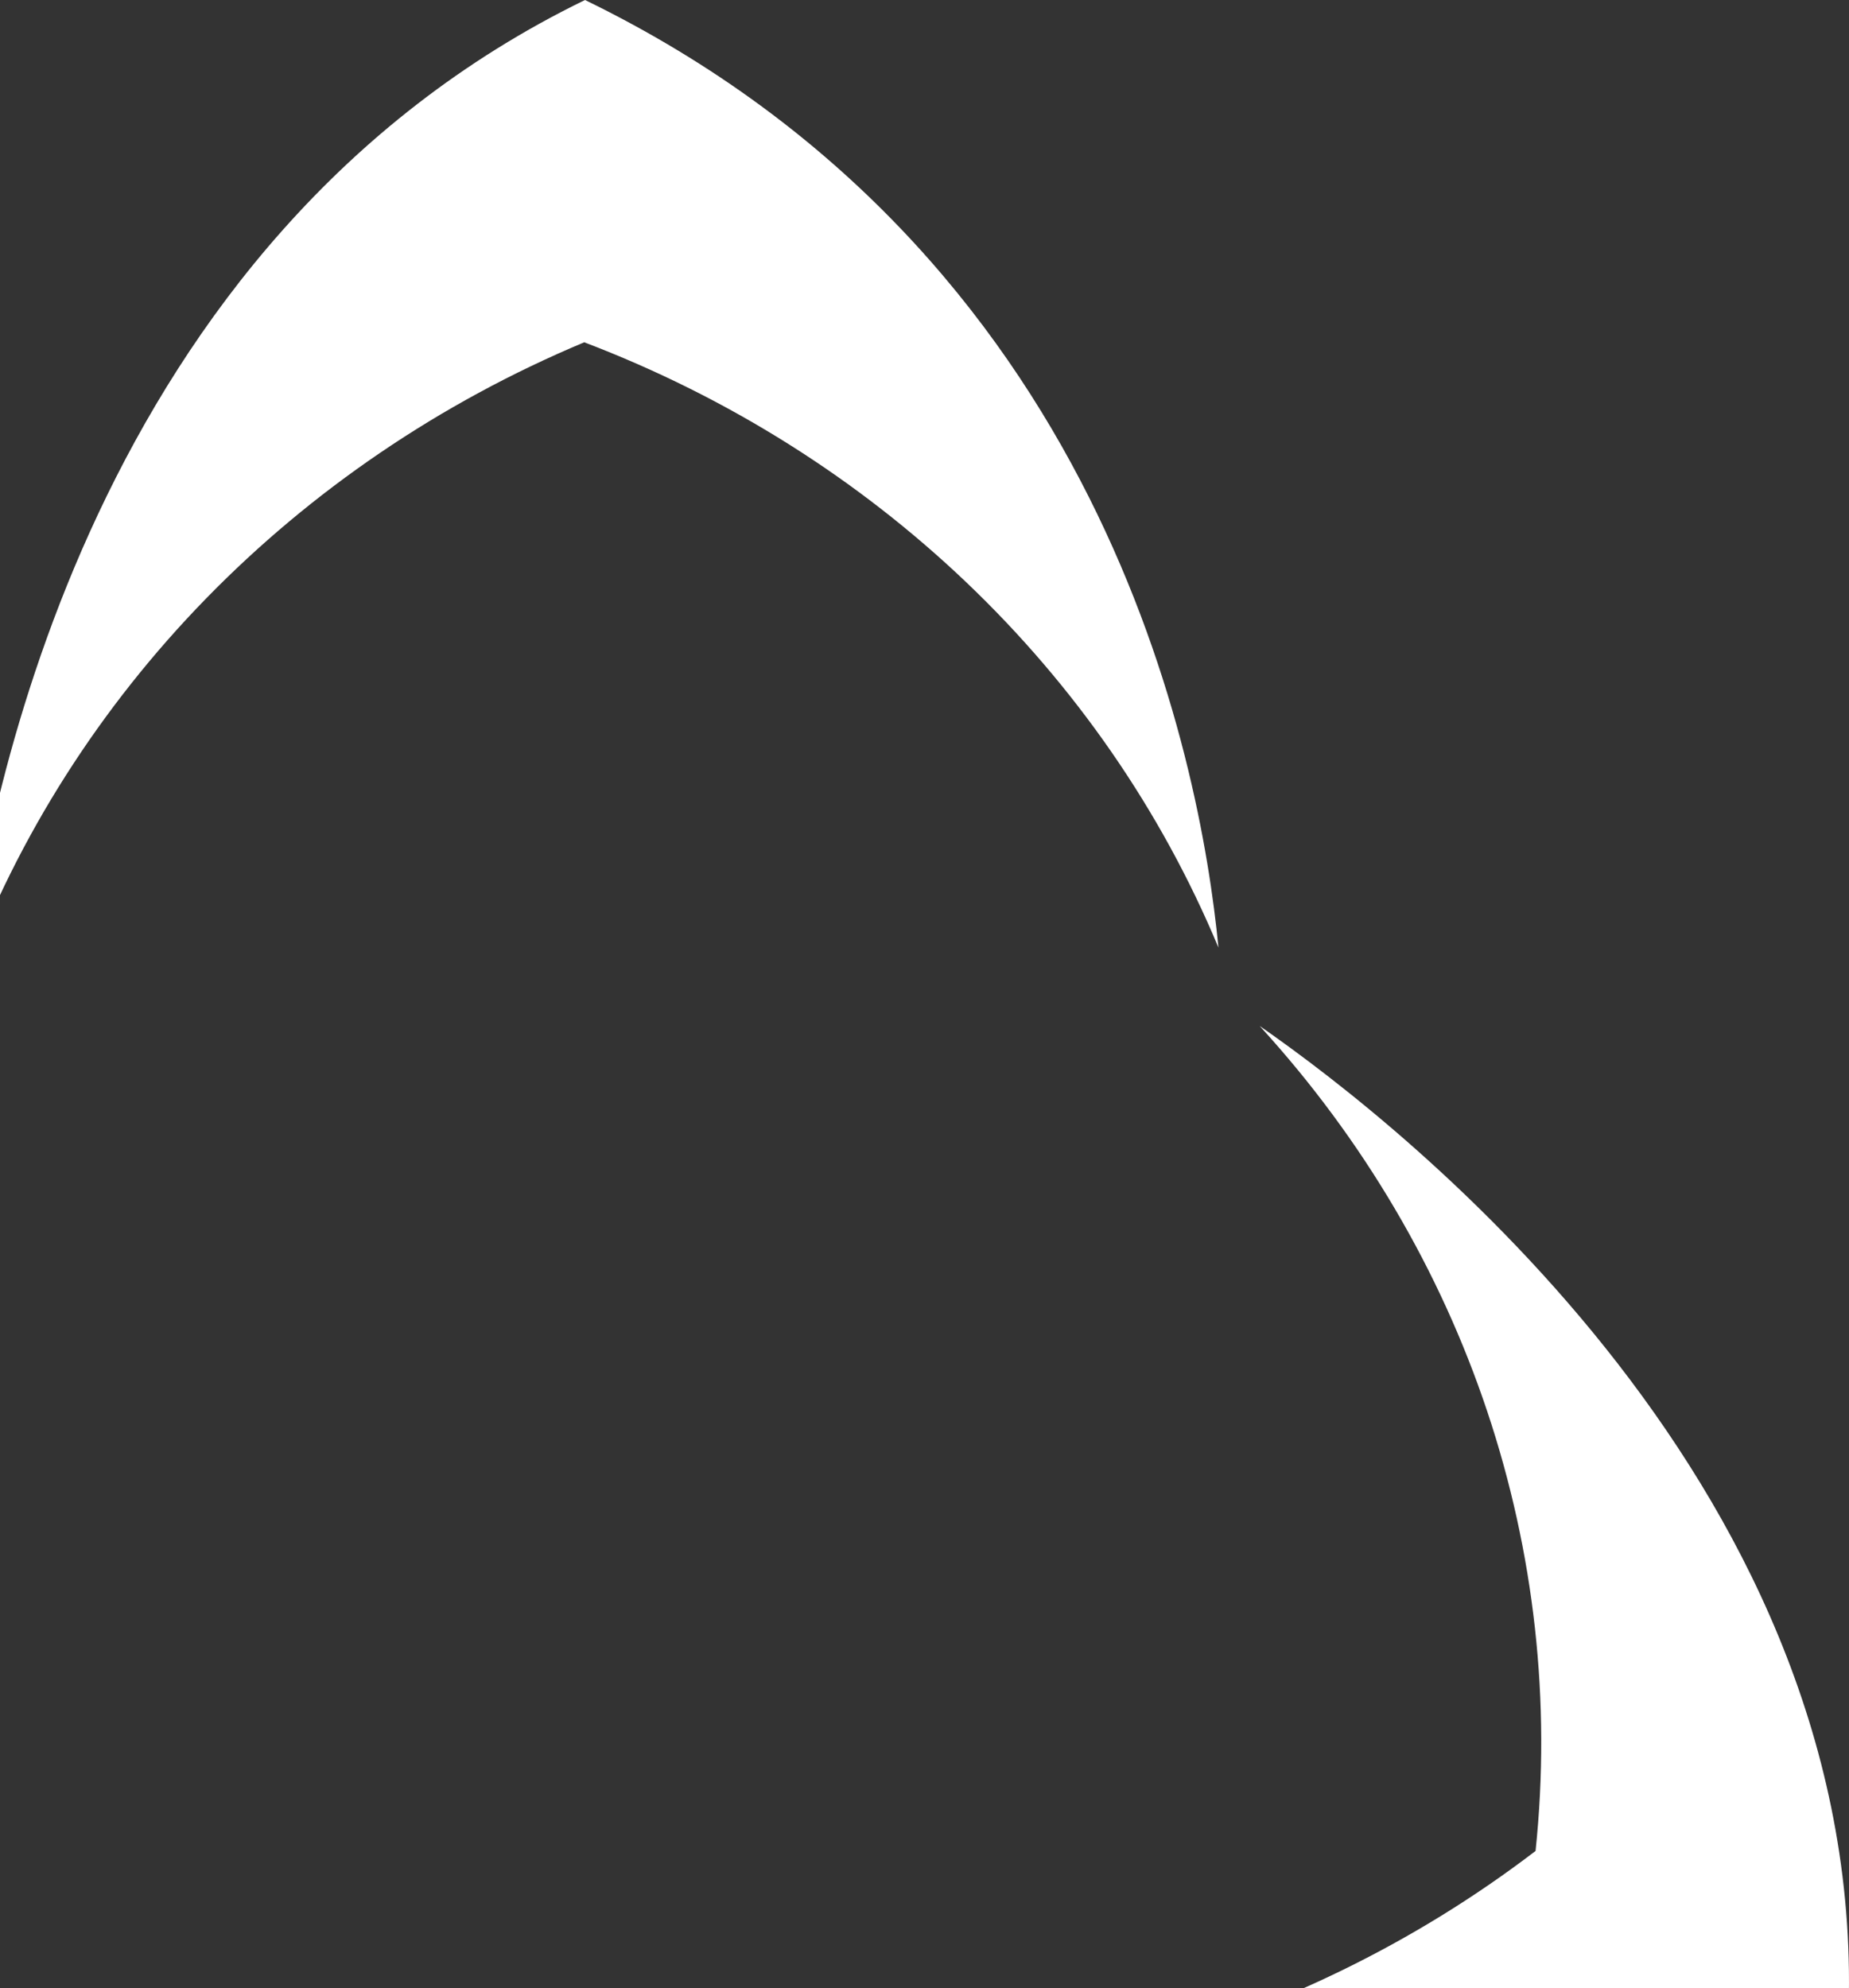
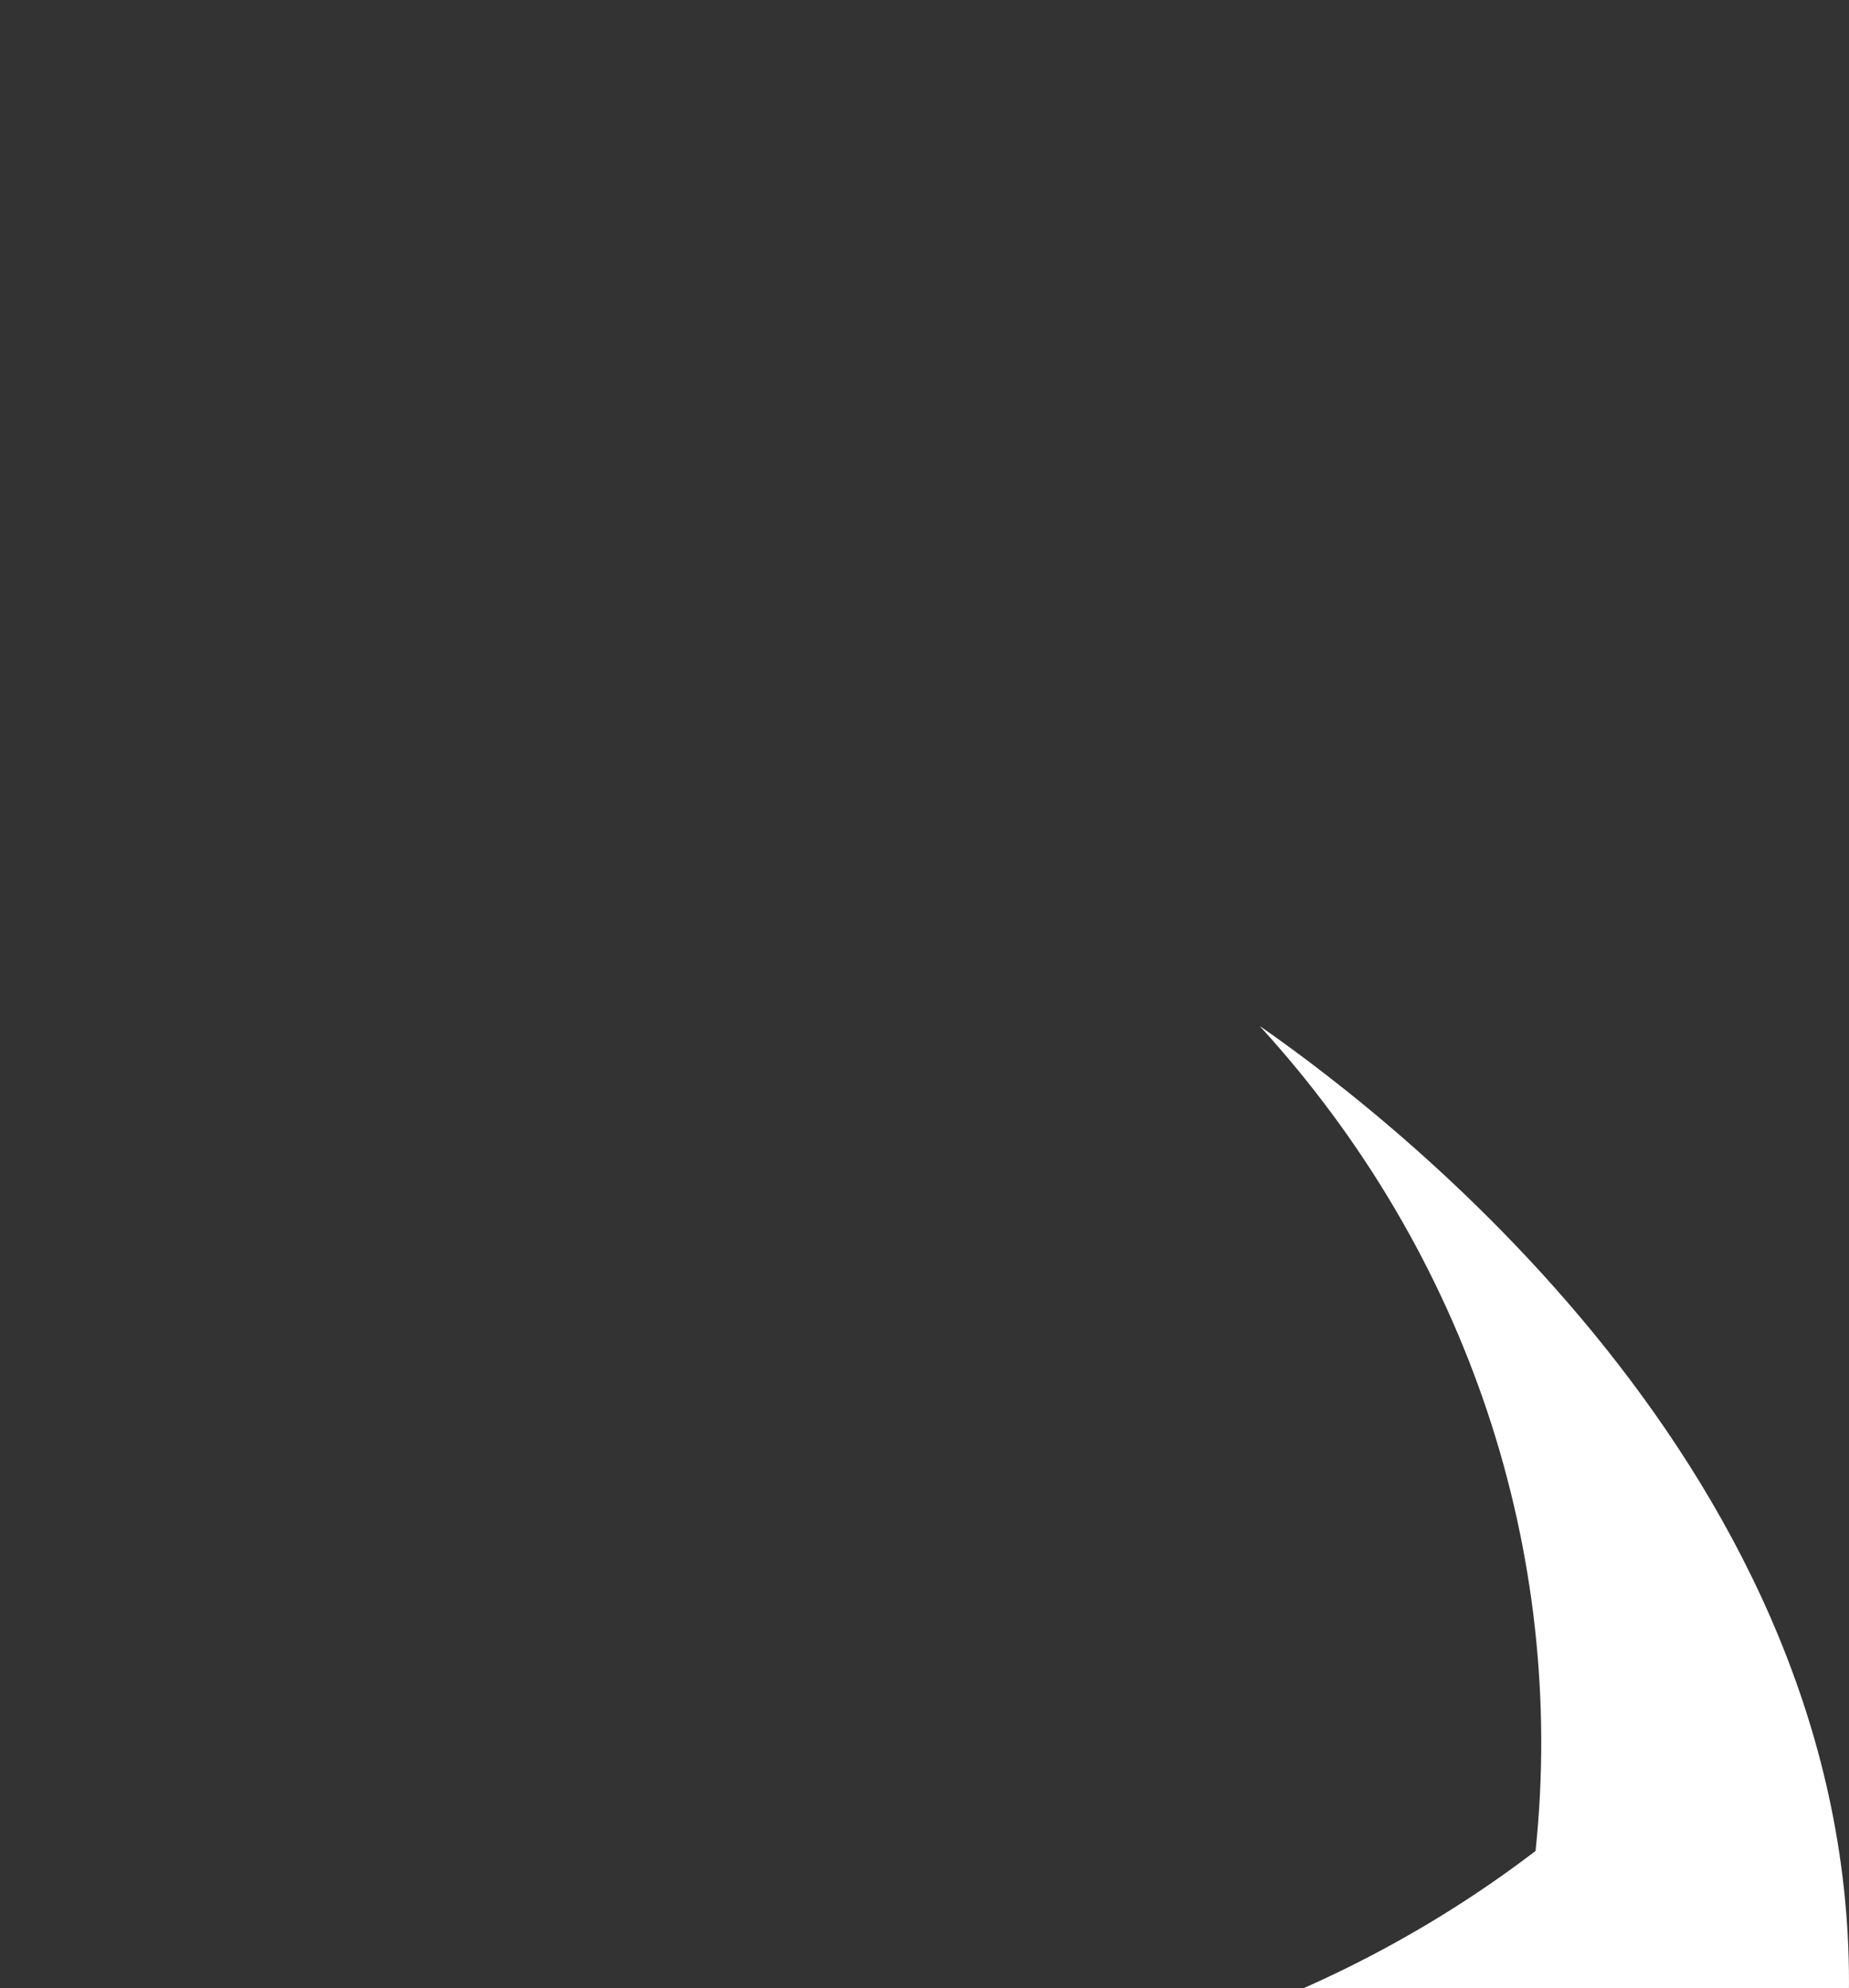
<svg xmlns="http://www.w3.org/2000/svg" width="133" height="143" viewBox="0 0 133 143" fill="none">
  <rect x="0" y="0" width="133" height="143" fill="#333333" stroke="none" />
-   <path d="M42.025 24.622C62.861 32.557 79.356 48.3 87.644 68.161C86.321 54.503 79.287 18.096 42.08 0C6.616 17.256 -0.958 57.827 -2.47 70.267C5.113 49.855 21.216 33.339 42.025 24.622Z" fill="white" />
-   <path d="M-24.451 133.144C-26.715 111.606 -19.535 90.134 -4.612 73.808V73.805C-15.224 81.173 -48.599 107.398 -46.94 145.298C-12.09 167.244 24.659 155.18 37.791 149.569C15.556 152.458 -6.95 146.522 -24.451 133.144Z" fill="white" />
  <path d="M90.615 73.804V73.807C105.535 90.134 112.714 111.606 110.454 133.144C92.978 146.501 70.519 152.438 48.32 149.579L48.252 149.558V149.572H48.244L48.211 149.569L48.241 149.579C35.21 174.982 6.583 177.789 -1.605 178.066L48.956 177.597C58.719 171.141 65.89 157.954 67.125 155.585L67.103 155.577C84.541 159.409 109.177 160.259 132.94 145.298C134.601 107.398 101.224 81.173 90.615 73.804Z" fill="white" />
</svg>